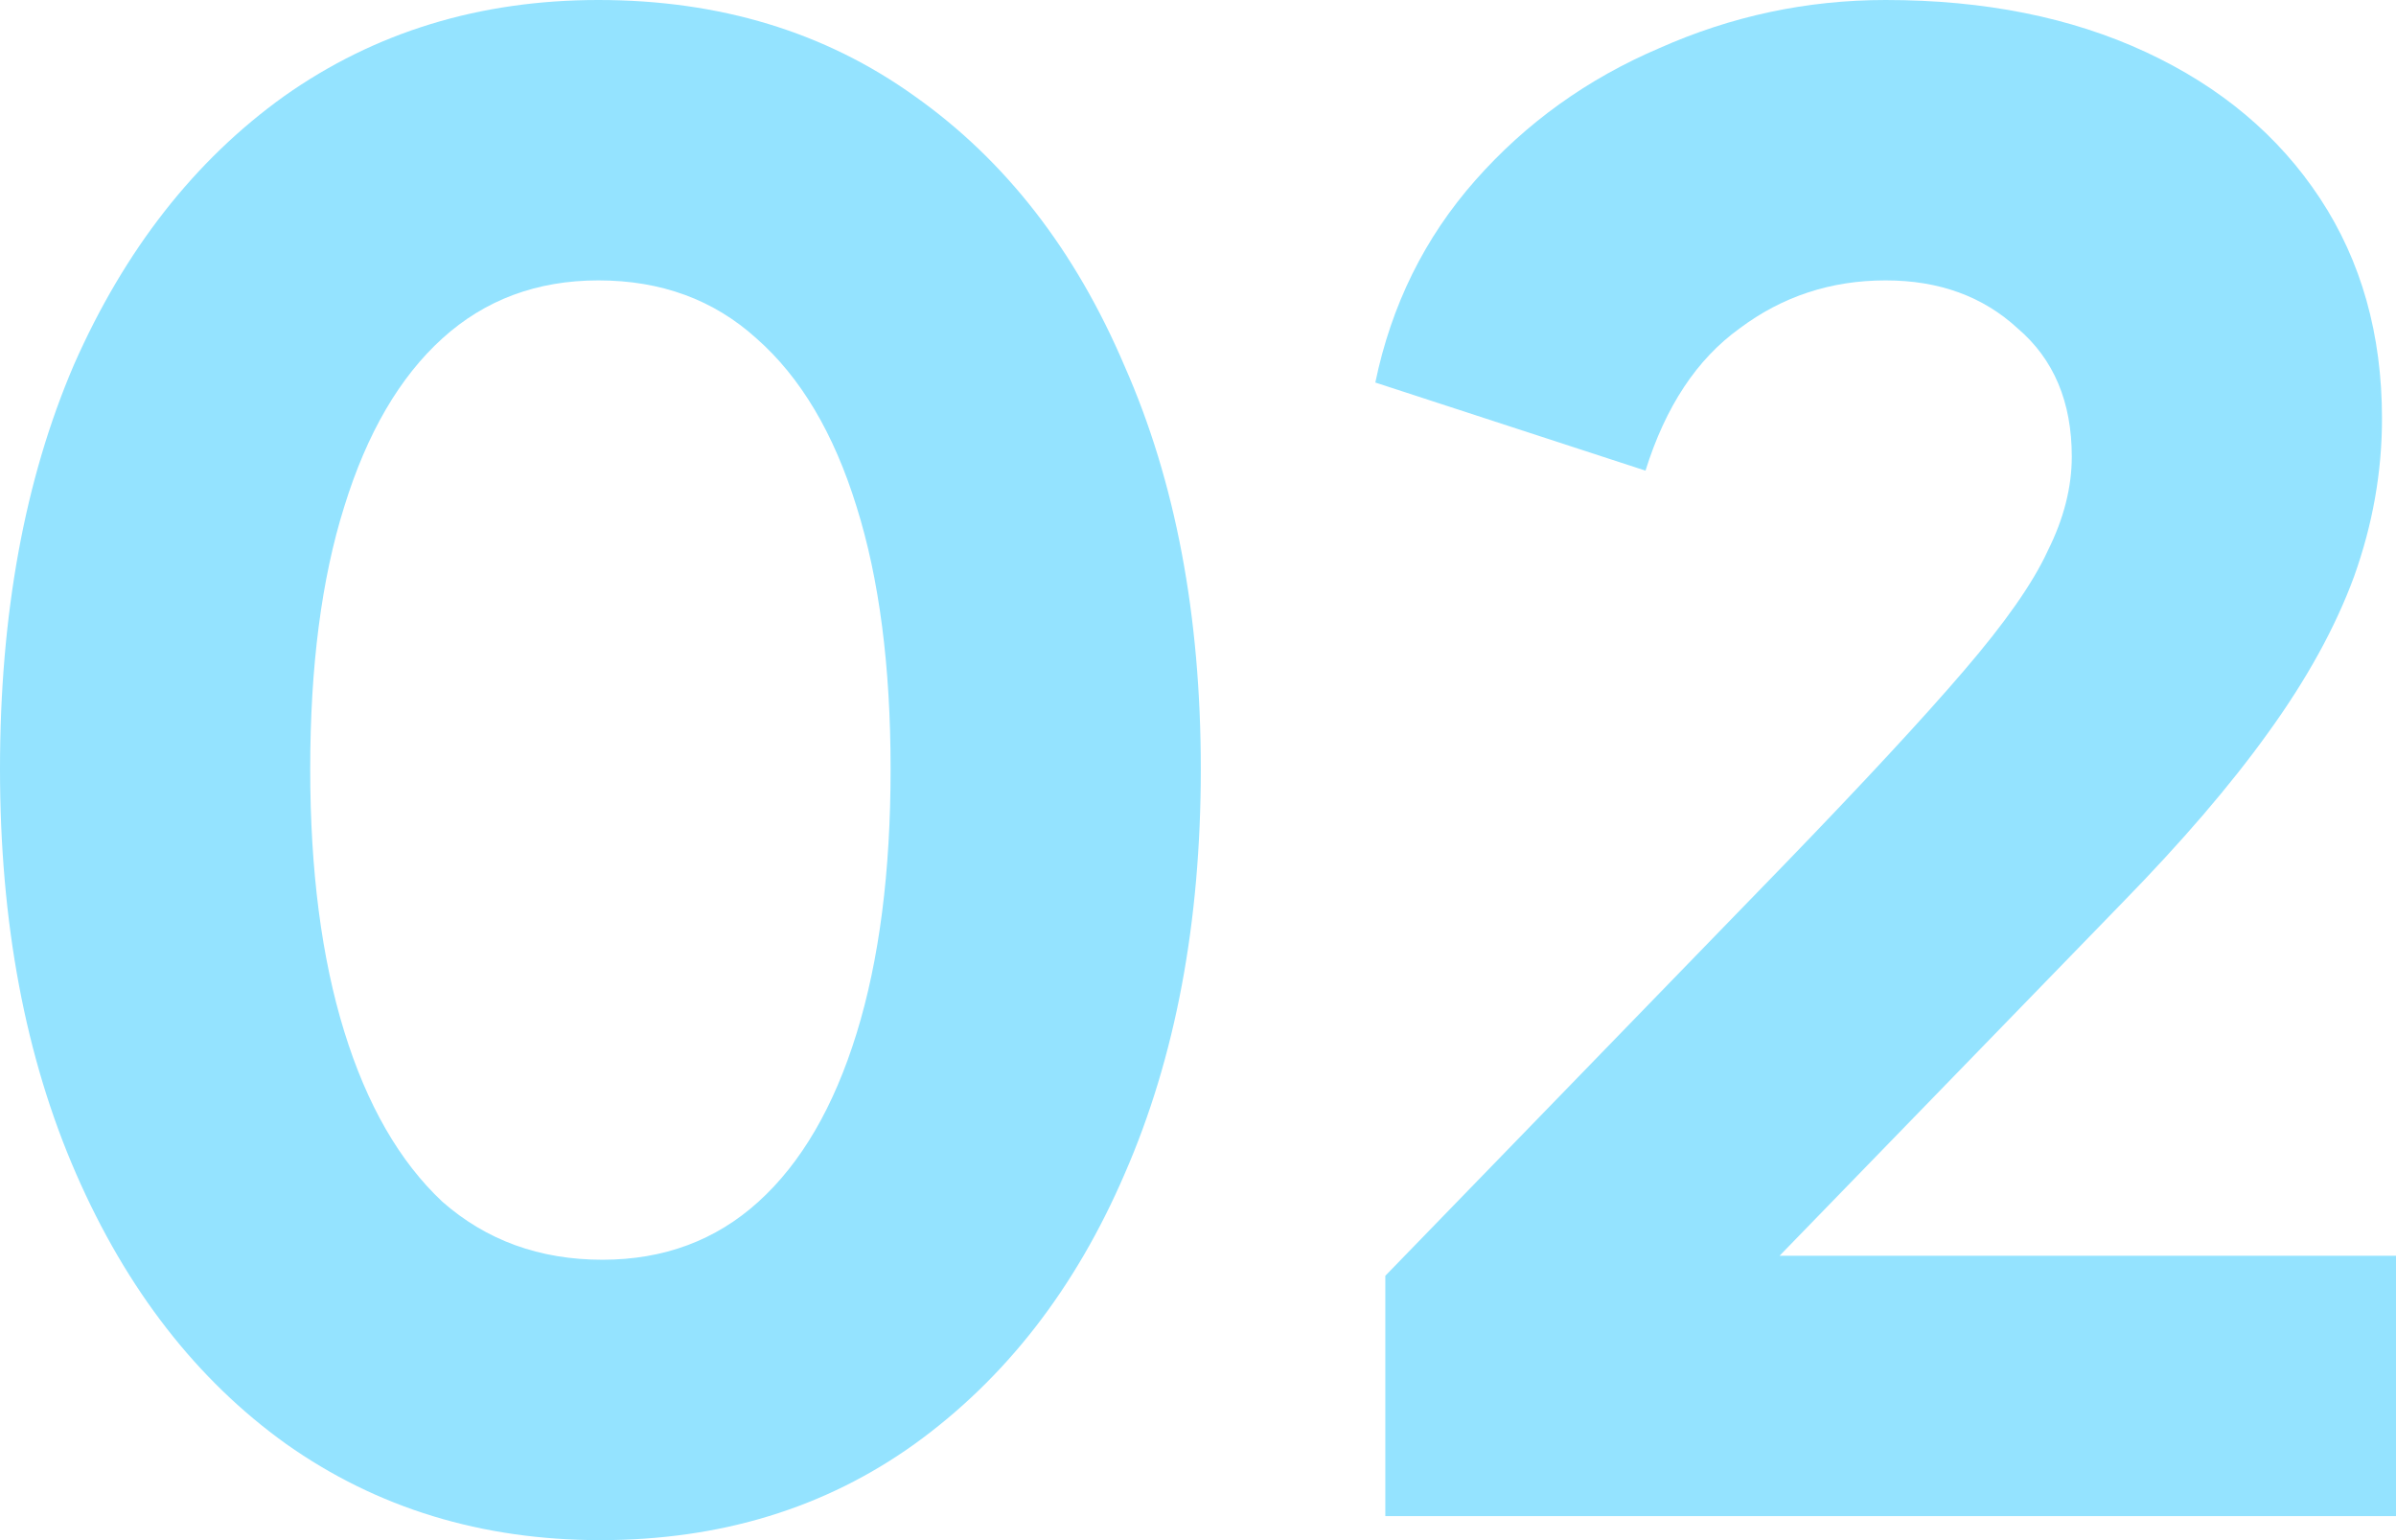
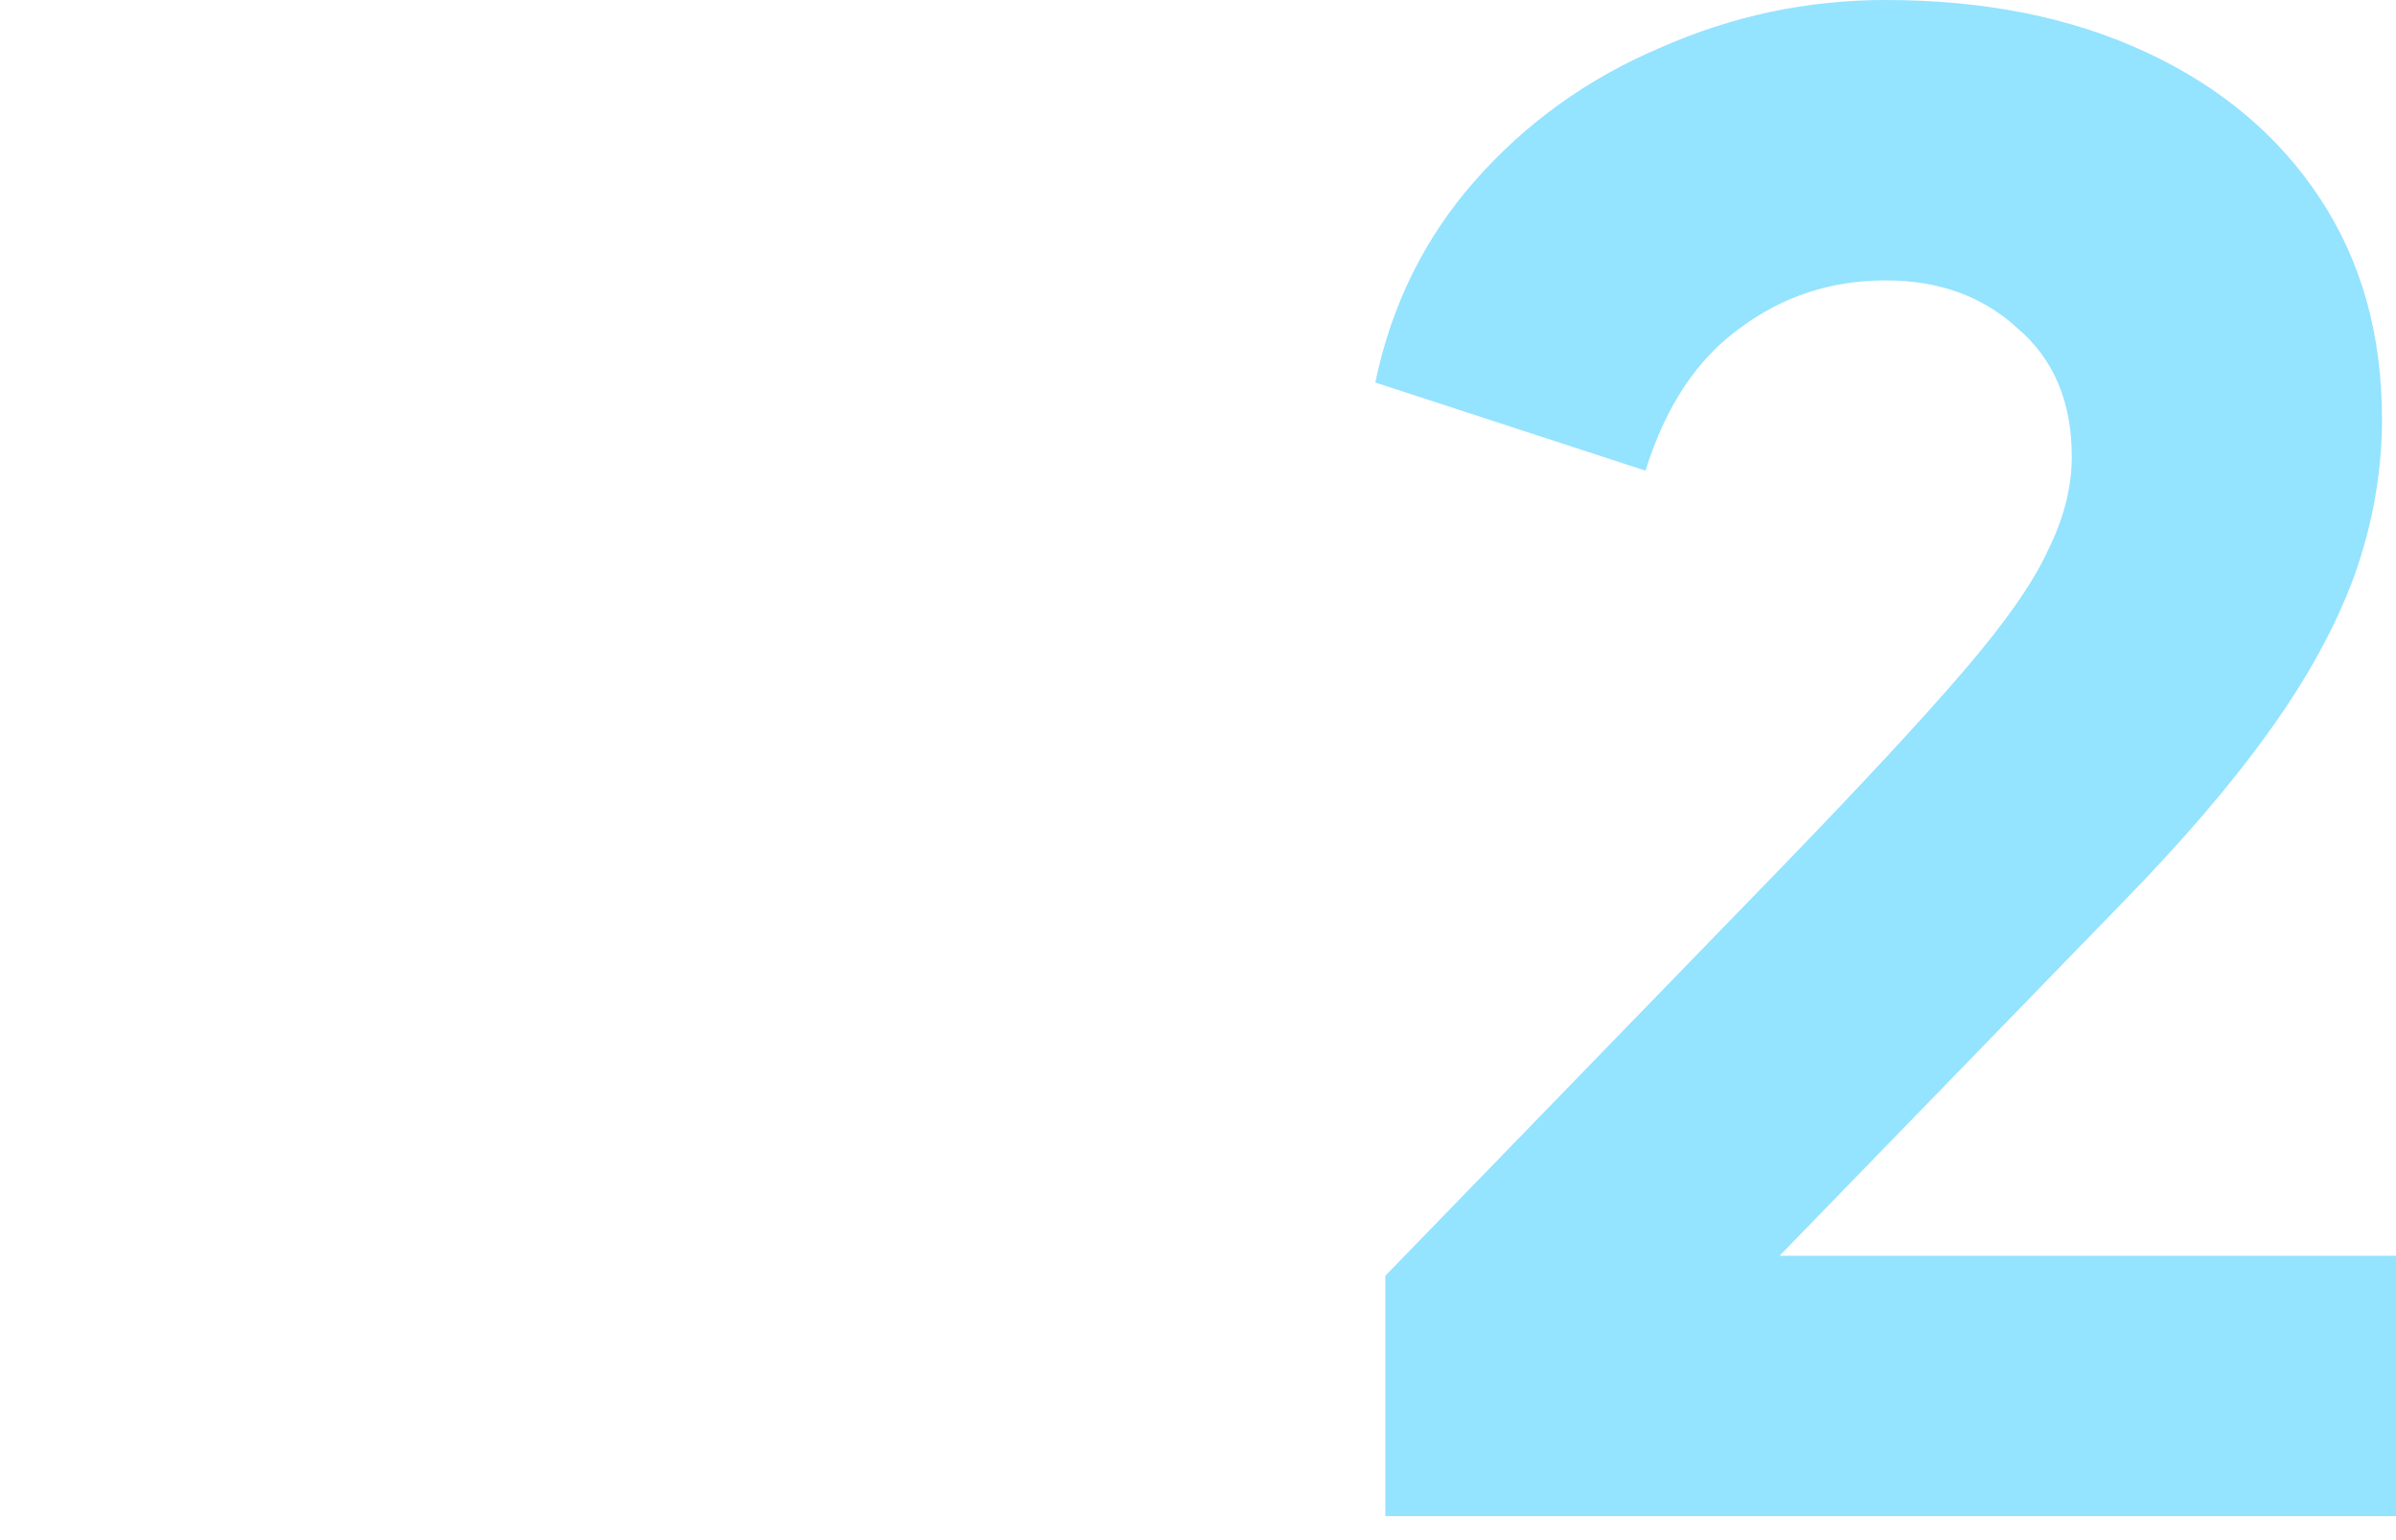
<svg xmlns="http://www.w3.org/2000/svg" width="364" height="234" viewBox="0 0 364 234" fill="none">
-   <path d="M91.213 234C73.173 234 57.262 229.131 43.478 219.394C29.898 209.657 19.256 195.964 11.554 178.315C3.851 160.666 0 140.177 0 116.848C0 93.316 3.75 72.827 11.25 55.381C18.952 37.935 29.594 24.343 43.174 14.606C56.958 4.869 72.869 0 90.909 0C109.354 0 125.367 4.869 138.948 14.606C152.731 24.343 163.373 38.036 170.873 55.685C178.575 73.131 182.426 93.519 182.426 116.848C182.426 140.177 178.575 160.666 170.873 178.315C163.373 195.761 152.731 209.454 138.948 219.394C125.367 229.131 109.456 234 91.213 234ZM91.517 191.399C100.841 191.399 108.746 188.458 115.233 182.575C121.719 176.692 126.685 168.172 130.131 157.014C133.577 145.857 135.3 132.468 135.3 116.848C135.3 101.228 133.577 87.94 130.131 76.986C126.685 65.828 121.618 57.308 114.929 51.425C108.442 45.542 100.436 42.601 90.909 42.601C81.585 42.601 73.68 45.542 67.194 51.425C60.707 57.308 55.741 65.828 52.296 76.986C48.85 87.94 47.127 101.228 47.127 116.848C47.127 132.265 48.85 145.553 52.296 156.71C55.741 167.867 60.707 176.489 67.194 182.575C73.883 188.458 81.99 191.399 91.517 191.399Z" fill="#94E3FF" />
  <path d="M210.458 230.348V193.834L271.267 131.15C283.226 118.775 292.246 109.038 298.327 101.938C304.61 94.635 308.867 88.549 311.096 83.68C313.529 78.811 314.745 74.044 314.745 69.378C314.745 61.061 312.008 54.57 306.536 49.904C301.266 45.035 294.577 42.601 286.469 42.601C278.158 42.601 270.76 45.035 264.274 49.904C257.787 54.57 253.024 61.771 249.984 71.508L208.938 58.12C211.37 46.354 216.437 36.109 224.14 27.386C231.842 18.663 241.166 11.969 252.112 7.303C263.057 2.434 274.51 0 286.469 0C301.468 0 314.644 2.637 325.995 7.912C337.345 13.186 346.163 20.59 352.446 30.125C358.73 39.659 361.872 50.817 361.872 63.597C361.872 71.711 360.453 79.724 357.615 87.636C354.777 95.345 350.419 103.256 344.541 111.371C338.866 119.282 331.467 127.904 322.346 137.235L270.354 190.791H364V230.348H210.458Z" fill="#94E3FF" />
</svg>